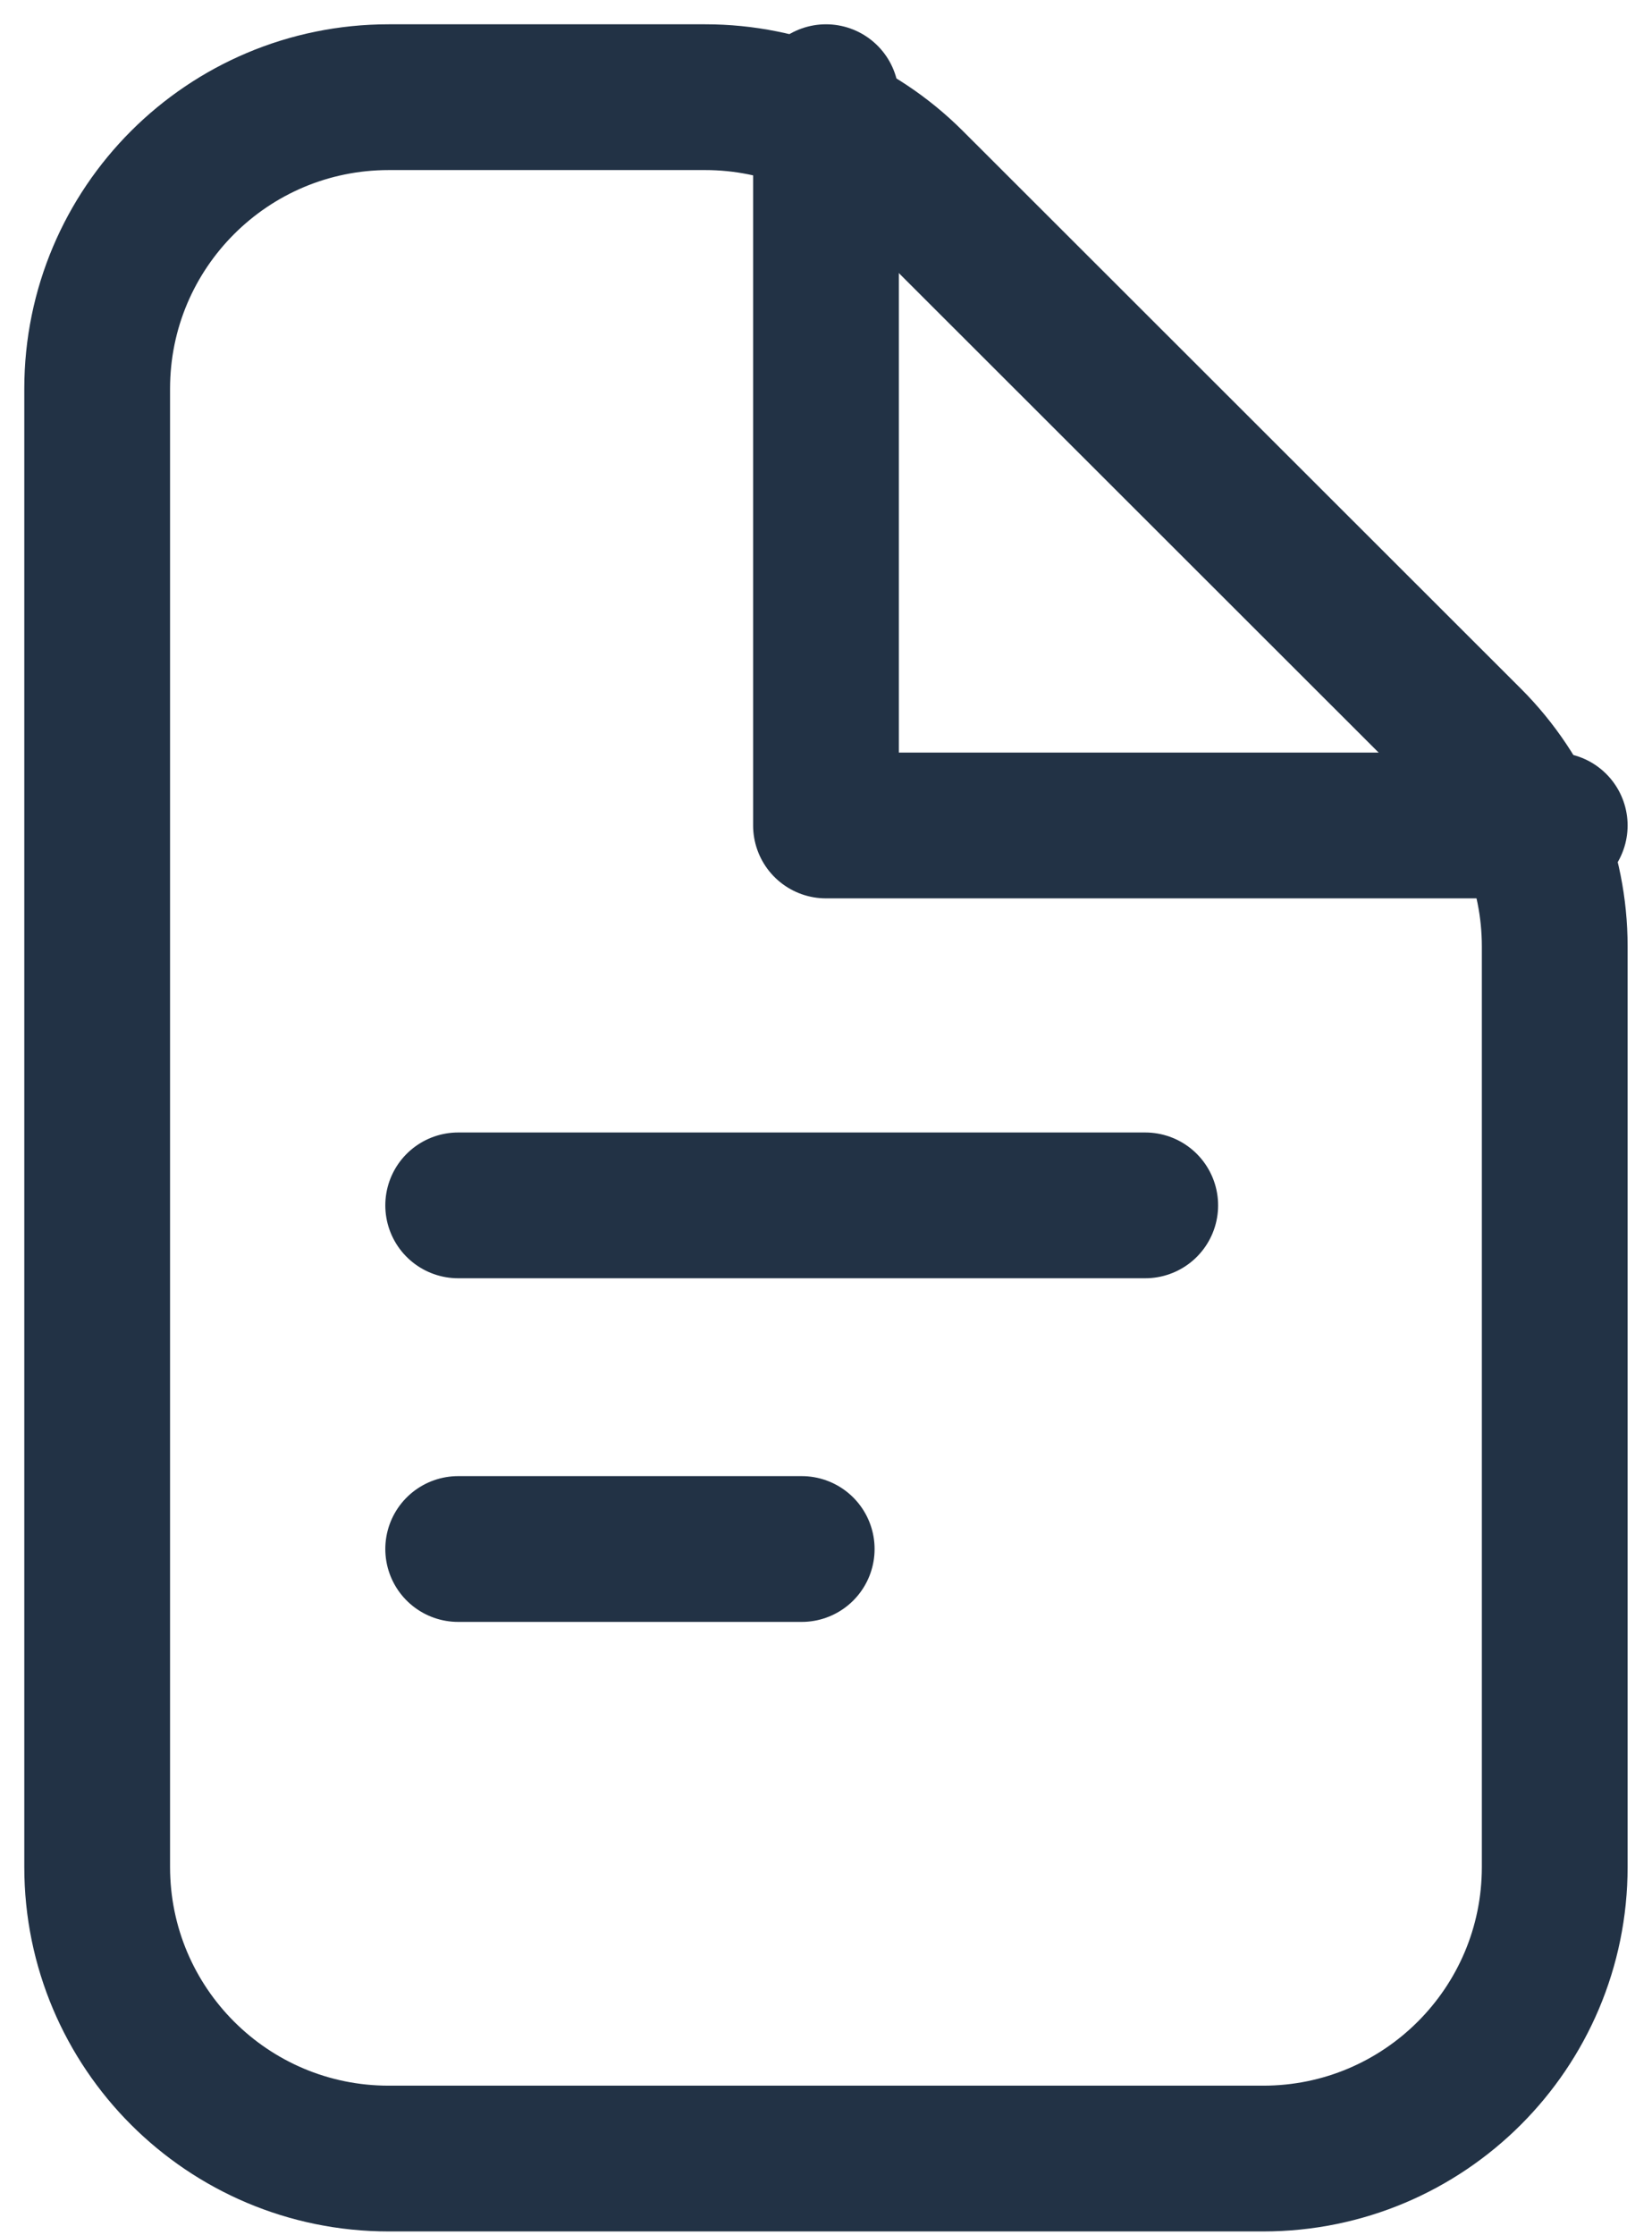
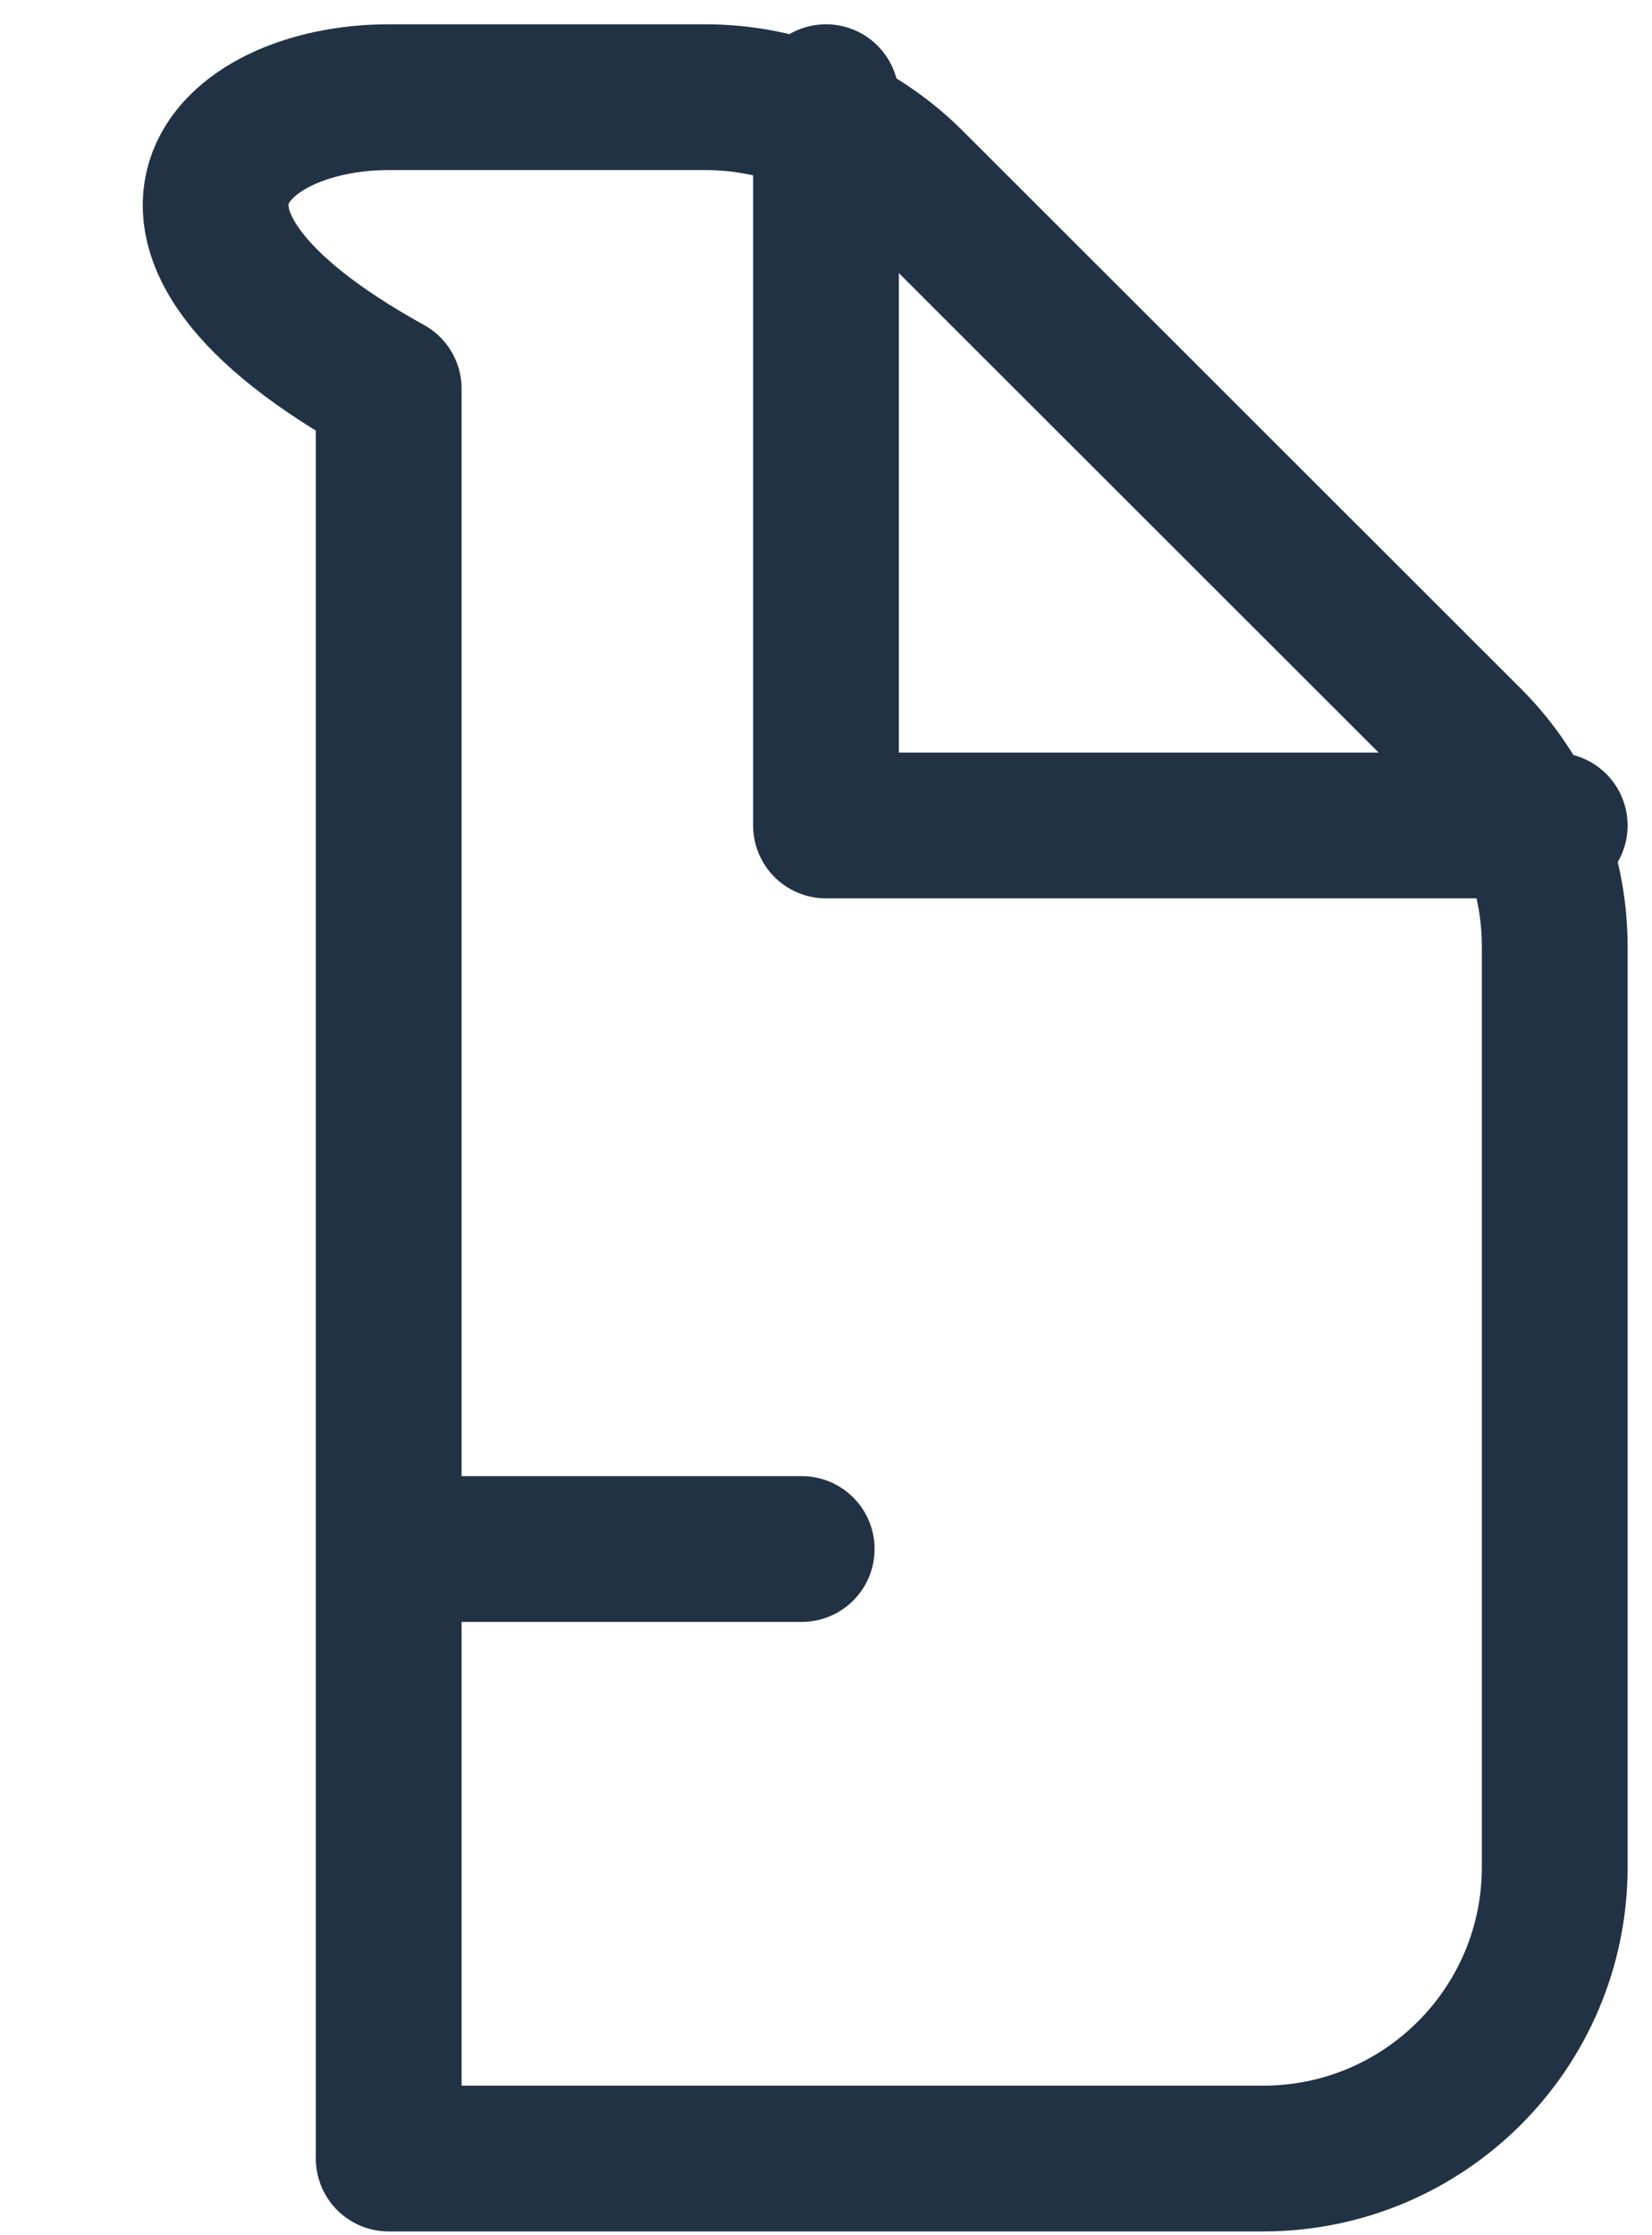
<svg xmlns="http://www.w3.org/2000/svg" width="17" height="23" viewBox="0 0 17 23" fill="none">
-   <path d="M15.999 19.211C15.999 20.868 14.656 22.211 12.999 22.211H4C2.343 22.211 1 20.868 1 19.211V4C1 2.343 2.343 1 4 1H7.258C8.053 1 8.816 1.316 9.378 1.878L15.12 7.616C15.683 8.178 15.999 8.942 15.999 9.738V19.211Z" stroke="#223245" stroke-width="1.5" stroke-linecap="round" stroke-linejoin="round" />
+   <path d="M15.999 19.211C15.999 20.868 14.656 22.211 12.999 22.211H4V4C1 2.343 2.343 1 4 1H7.258C8.053 1 8.816 1.316 9.378 1.878L15.12 7.616C15.683 8.178 15.999 8.942 15.999 9.738V19.211Z" stroke="#223245" stroke-width="1.5" stroke-linecap="round" stroke-linejoin="round" />
  <path d="M8.5 1V8.494H15.999" stroke="#223245" stroke-width="1.5" stroke-linecap="round" stroke-linejoin="round" />
-   <path d="M4.715 12.403H11.785" stroke="#223245" stroke-width="1.5" stroke-miterlimit="10" stroke-linecap="round" />
  <path d="M4.715 15.939H8.25" stroke="#223245" stroke-width="1.5" stroke-miterlimit="10" stroke-linecap="round" />
</svg>